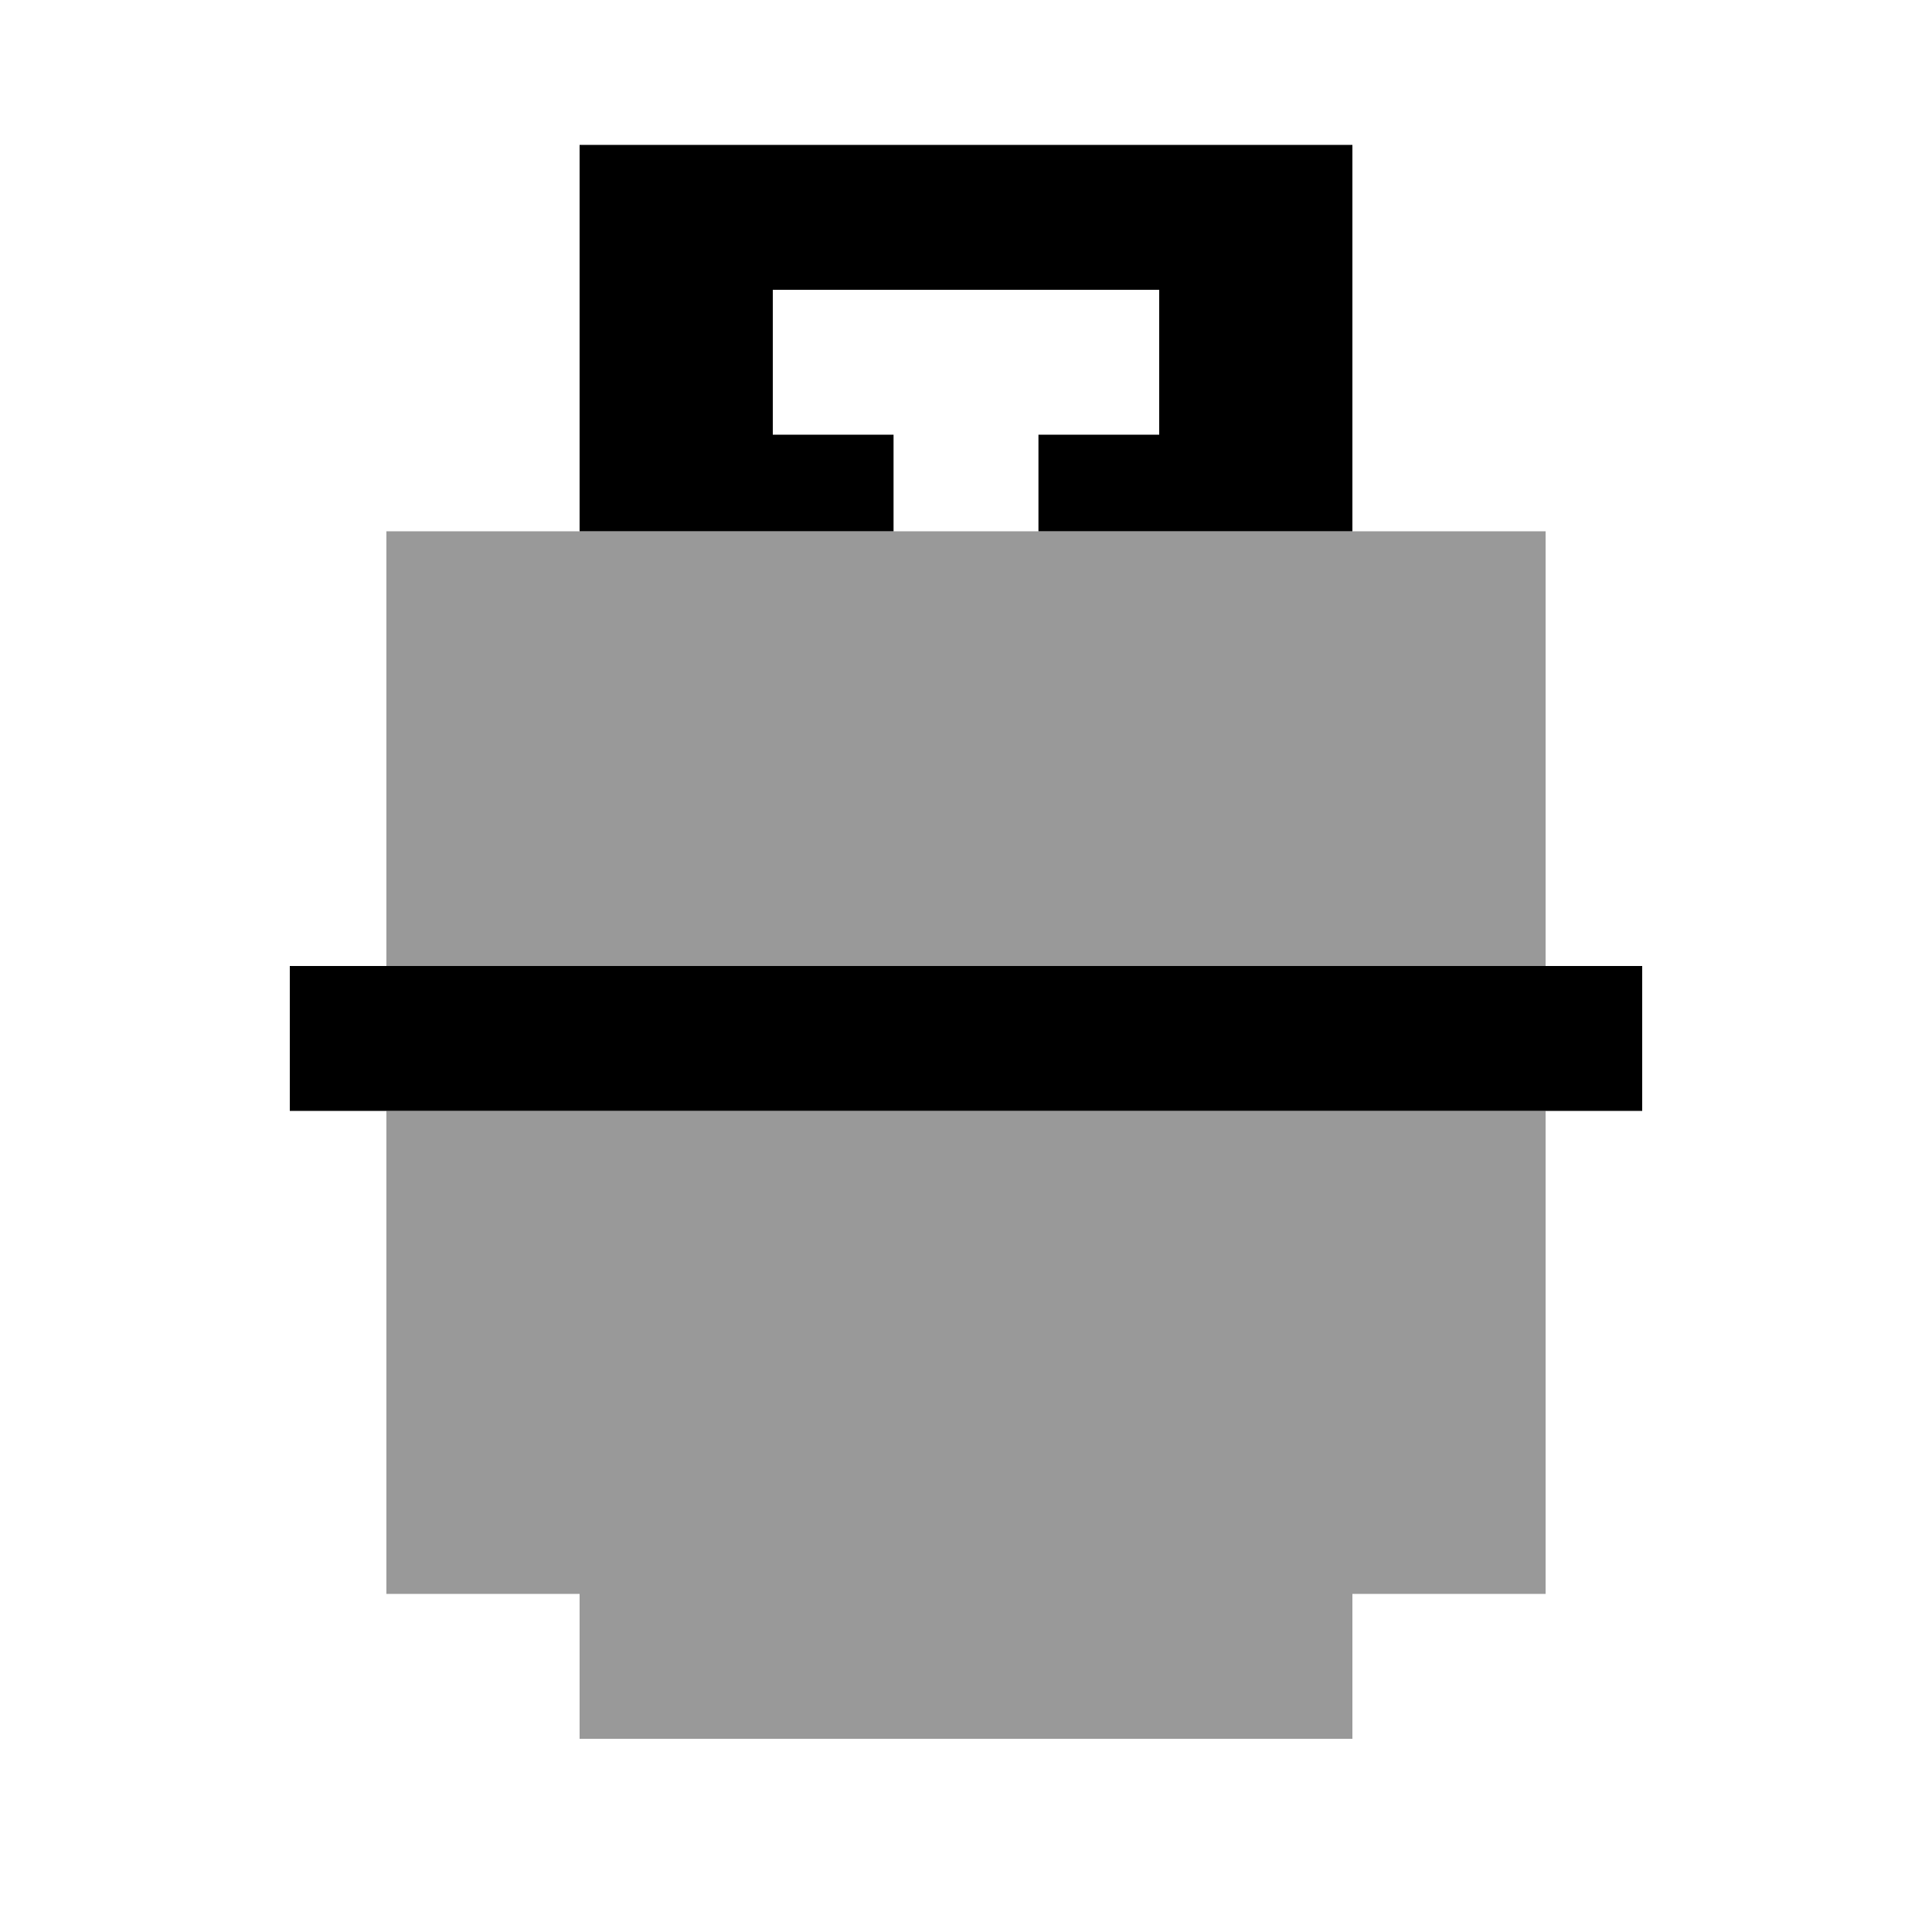
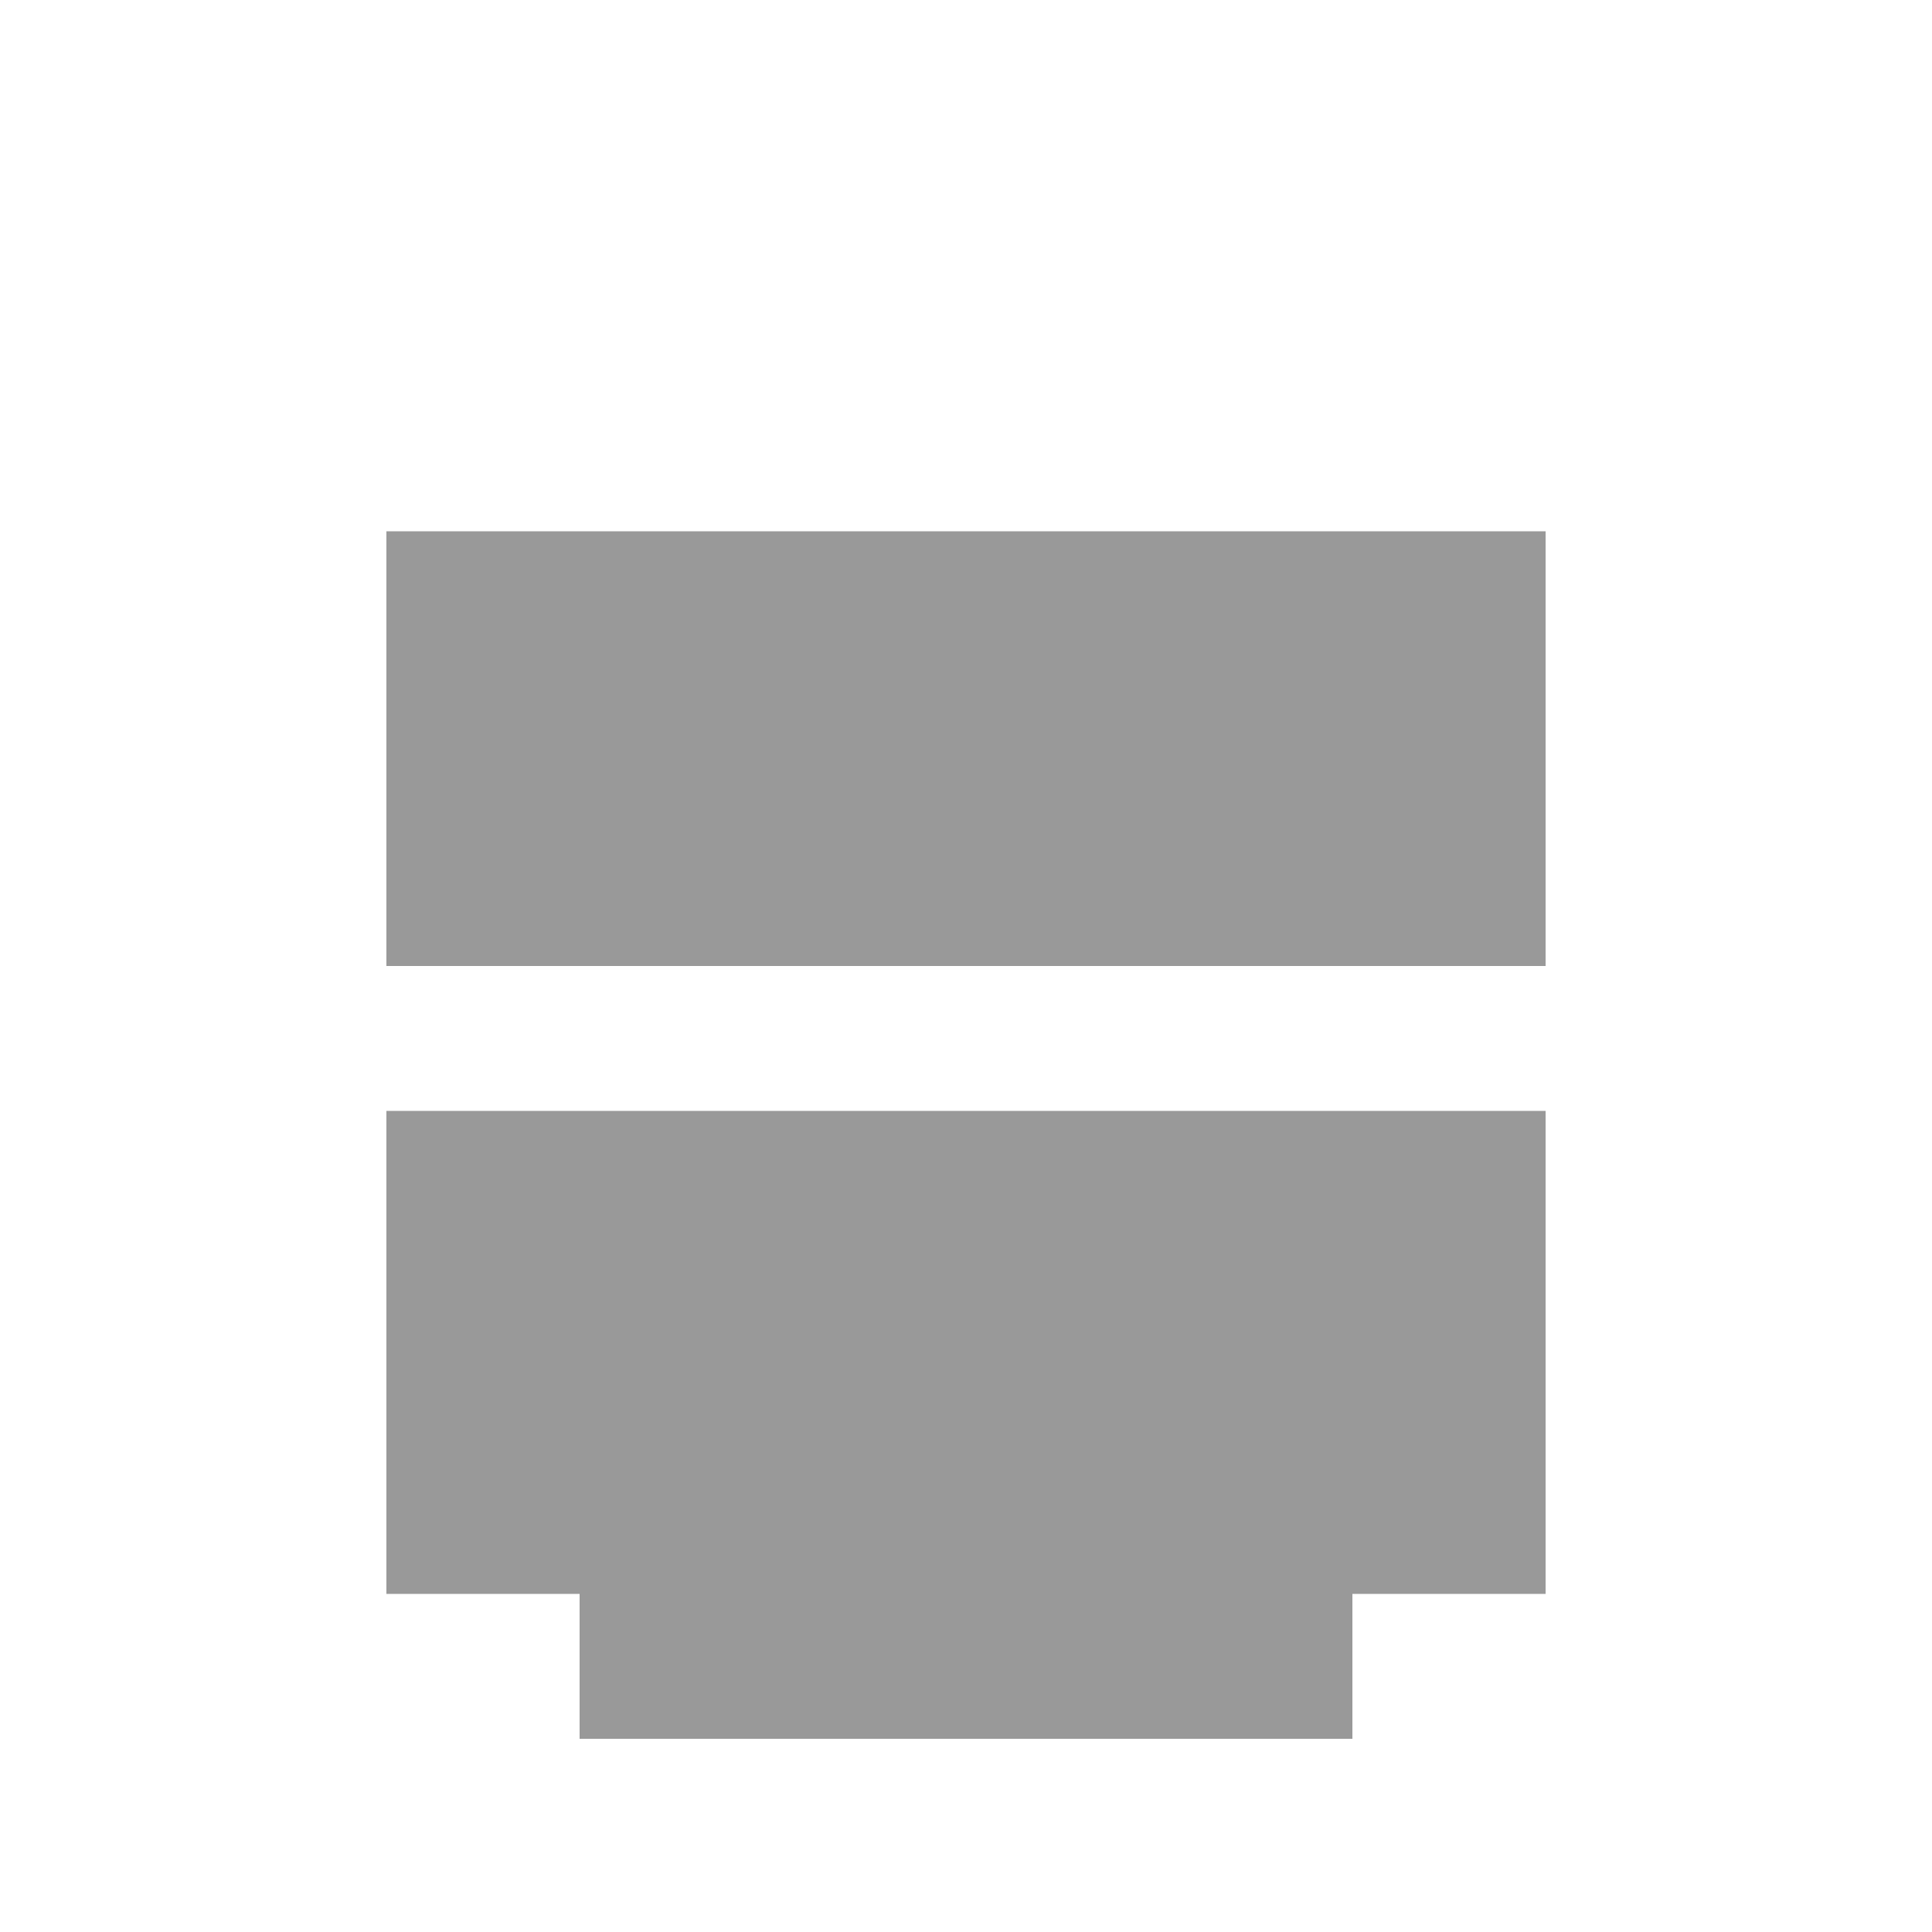
<svg xmlns="http://www.w3.org/2000/svg" viewBox="0 0 640 640">
  <path opacity=".4" fill="currentColor" d="M128 176L512 176L512 320L128 320L128 176zM128 368L512 368L512 528L448 528L448 576L192 576L192 528L128 528L128 368z" />
-   <path fill="currentColor" d="M544 368L96 368L96 320L544 320L544 368zM448 176L344 176L344 144L384 144L384 96L256 96L256 144L296 144L296 176L192 176L192 48L448 48L448 176z" />
</svg>